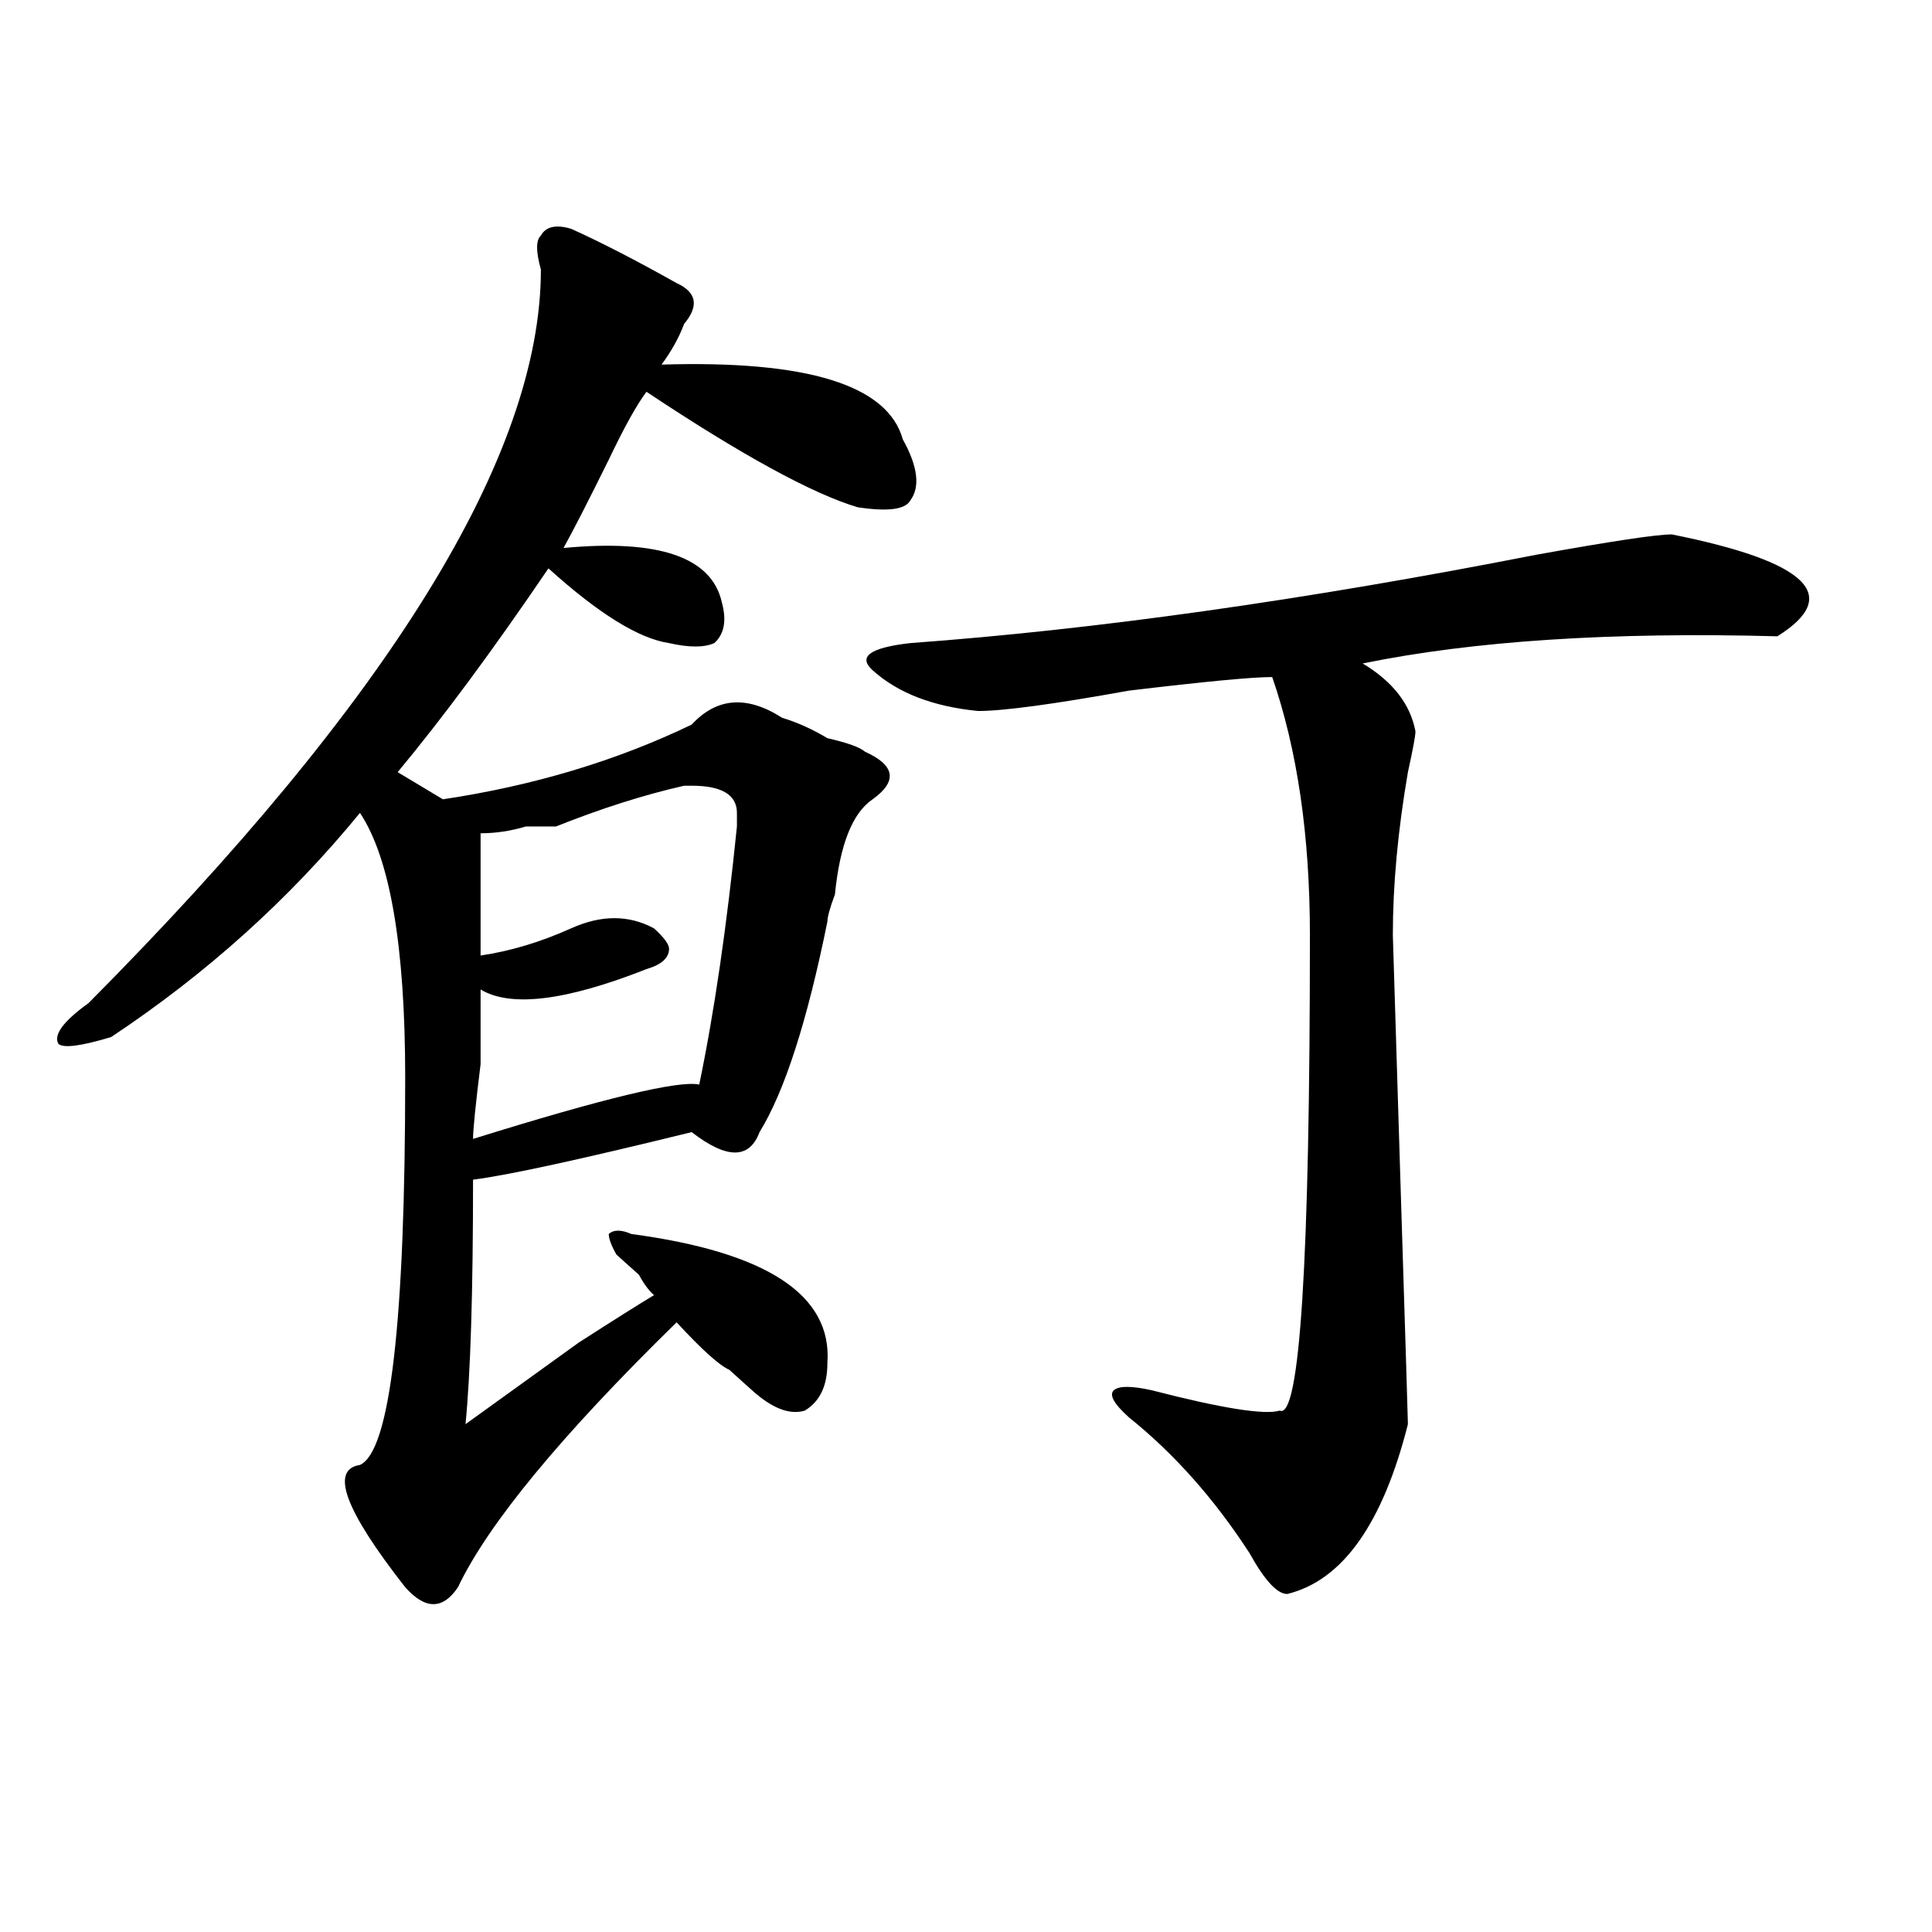
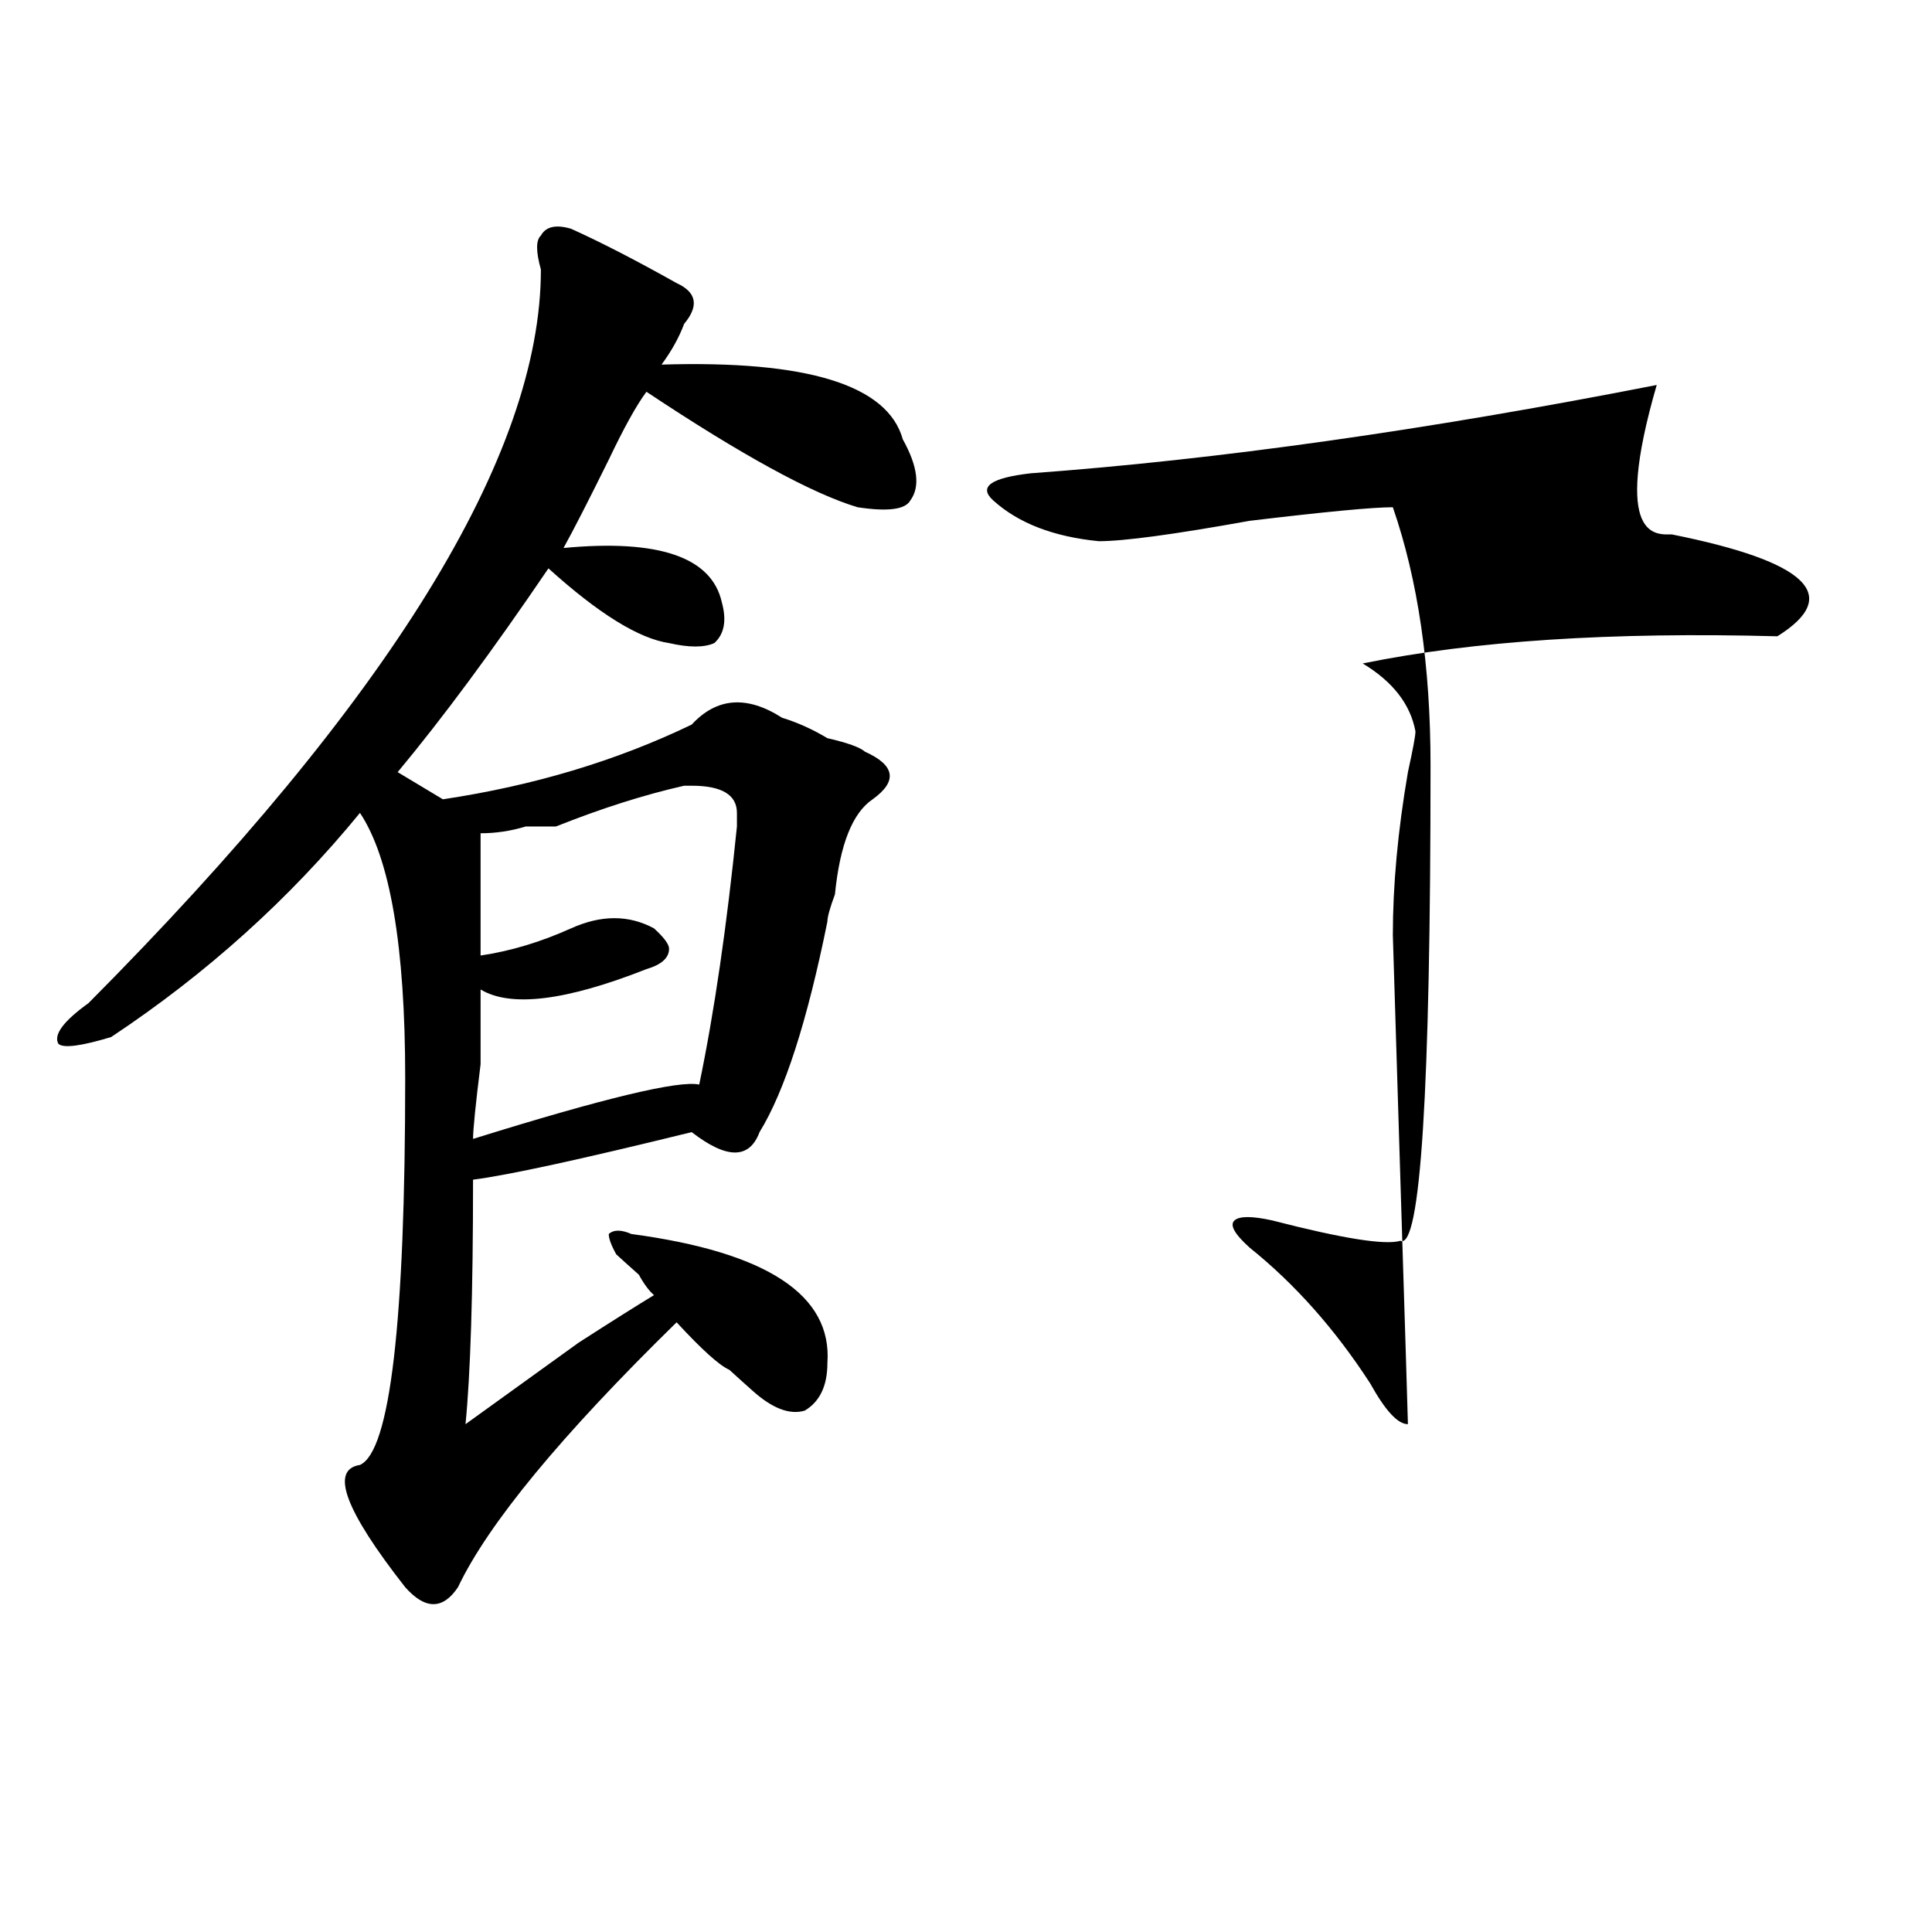
<svg xmlns="http://www.w3.org/2000/svg" version="1.1" id="图层_1" x="0px" y="0px" width="1000px" height="1000px" viewBox="0 0 1000 1000" enable-background="new 0 0 1000 1000" xml:space="preserve">
-   <path d="M279.969,139.5c-2.621-9.338-2.621-15.216,0-17.578c2.562-4.669,7.805-5.822,15.609-3.516  c15.609,7.031,33.78,16.425,54.633,28.125c10.366,4.725,11.707,11.756,3.902,21.094c-2.621,7.031-6.523,14.063-11.707,21.094  c75.426-2.307,117.07,10.547,124.875,38.672c7.805,14.063,9.086,24.609,3.902,31.641c-2.621,4.725-11.707,5.878-27.316,3.516  c-23.414-7.031-59.876-26.916-109.266-59.766c-5.243,7.031-11.707,18.787-19.512,35.156c-10.426,21.094-18.23,36.365-23.414,45.703  c49.39-4.669,76.706,4.725,81.949,28.125c2.562,9.394,1.281,16.425-3.902,21.094c-5.243,2.362-13.048,2.362-23.414,0  c-15.609-2.307-36.462-15.216-62.438-38.672c-28.657,42.188-54.632,77.344-78.046,105.469l23.414,14.063  c46.828-7.031,89.753-19.885,128.777-38.672c12.988-14.063,28.598-15.216,46.828-3.516c7.805,2.362,15.609,5.878,23.414,10.547  c10.366,2.362,16.891,4.725,19.512,7.031c15.609,7.031,16.891,15.271,3.902,24.609c-10.426,7.031-16.95,23.456-19.512,49.219  c-2.621,7.031-3.902,11.756-3.902,14.063c-10.426,51.581-22.133,87.891-35.121,108.984c-5.243,14.063-16.95,14.063-35.121,0  c-57.254,14.063-94.997,22.303-113.168,24.609c0,58.612-1.341,100.8-3.902,126.563c12.988-9.338,32.5-23.4,58.535-42.188  c18.171-11.7,31.219-19.885,39.023-24.609c-2.621-2.307-5.243-5.822-7.805-10.547c-5.243-4.669-9.146-8.185-11.707-10.547  c-2.621-4.669-3.902-8.185-3.902-10.547c2.562-2.307,6.464-2.307,11.707,0c70.242,9.394,104.022,31.641,101.461,66.797  c0,11.756-3.902,19.94-11.707,24.609c-7.805,2.362-16.95-1.153-27.316-10.547c-2.621-2.307-6.523-5.822-11.707-10.547  c-5.243-2.307-14.328-10.547-27.316-24.609c-59.876,58.612-97.559,104.315-113.168,137.109c-7.804,11.7-16.95,11.7-27.316,0  c-31.219-39.825-39.023-60.919-23.414-63.281c15.609-7.031,23.414-73.828,23.414-200.391c0-67.95-7.805-113.653-23.414-137.109  c-36.462,44.55-79.388,83.222-128.777,116.016c-15.609,4.725-24.755,5.878-27.316,3.516c-2.622-4.669,2.561-11.7,15.609-21.094  C201.922,362.193,279.969,235.631,279.969,139.5z M381.43,420.75c0-9.338-7.805-14.063-23.414-14.063h-3.902  c-20.853,4.725-42.926,11.756-66.34,21.094c-2.621,0-7.805,0-15.609,0c-7.805,2.362-15.609,3.516-23.414,3.516  c0,16.425,0,37.519,0,63.281c15.609-2.307,31.219-7.031,46.828-14.063s29.878-7.031,42.926,0c5.184,4.725,7.805,8.24,7.805,10.547  c0,4.725-3.902,8.24-11.707,10.547c-41.645,16.425-70.242,19.94-85.852,10.547c0,4.725,0,17.578,0,38.672  c-2.621,21.094-3.902,34.003-3.902,38.672c67.621-21.094,106.645-30.432,117.07-28.125c7.805-37.463,14.269-82.013,19.512-133.594  C381.43,425.475,381.43,423.112,381.43,420.75z M865.32,276.609c70.242,14.063,88.413,31.641,54.633,52.734  c-85.852-2.307-157.435,2.362-214.629,14.063c15.609,9.394,24.695,21.094,27.316,35.156c0,2.362-1.341,9.394-3.902,21.094  c-5.243,30.487-7.805,58.612-7.805,84.375l3.902,126.563c2.562,82.068,3.902,124.256,3.902,126.563  c-13.048,51.581-33.84,80.859-62.438,87.891c-5.243,0-11.707-7.031-19.512-21.094c-18.23-28.125-39.023-51.525-62.438-70.313  c-7.805-7.031-10.426-11.7-7.805-14.063c2.562-2.307,9.086-2.307,19.512,0c36.402,9.394,58.535,12.909,66.34,10.547  c10.366,4.725,15.609-77.344,15.609-246.094c0-51.525-6.523-96.075-19.512-133.594c-10.426,0-35.121,2.362-74.145,7.031  c-39.023,7.031-65.059,10.547-78.047,10.547c-23.414-2.307-41.645-9.338-54.633-21.094c-7.805-7.031-1.341-11.7,19.512-14.063  c96.218-7.031,204.203-22.247,323.895-45.703C834.102,280.125,857.516,276.609,865.32,276.609z" />
+   <path d="M279.969,139.5c-2.621-9.338-2.621-15.216,0-17.578c2.562-4.669,7.805-5.822,15.609-3.516  c15.609,7.031,33.78,16.425,54.633,28.125c10.366,4.725,11.707,11.756,3.902,21.094c-2.621,7.031-6.523,14.063-11.707,21.094  c75.426-2.307,117.07,10.547,124.875,38.672c7.805,14.063,9.086,24.609,3.902,31.641c-2.621,4.725-11.707,5.878-27.316,3.516  c-23.414-7.031-59.876-26.916-109.266-59.766c-5.243,7.031-11.707,18.787-19.512,35.156c-10.426,21.094-18.23,36.365-23.414,45.703  c49.39-4.669,76.706,4.725,81.949,28.125c2.562,9.394,1.281,16.425-3.902,21.094c-5.243,2.362-13.048,2.362-23.414,0  c-15.609-2.307-36.462-15.216-62.438-38.672c-28.657,42.188-54.632,77.344-78.046,105.469l23.414,14.063  c46.828-7.031,89.753-19.885,128.777-38.672c12.988-14.063,28.598-15.216,46.828-3.516c7.805,2.362,15.609,5.878,23.414,10.547  c10.366,2.362,16.891,4.725,19.512,7.031c15.609,7.031,16.891,15.271,3.902,24.609c-10.426,7.031-16.95,23.456-19.512,49.219  c-2.621,7.031-3.902,11.756-3.902,14.063c-10.426,51.581-22.133,87.891-35.121,108.984c-5.243,14.063-16.95,14.063-35.121,0  c-57.254,14.063-94.997,22.303-113.168,24.609c0,58.612-1.341,100.8-3.902,126.563c12.988-9.338,32.5-23.4,58.535-42.188  c18.171-11.7,31.219-19.885,39.023-24.609c-2.621-2.307-5.243-5.822-7.805-10.547c-5.243-4.669-9.146-8.185-11.707-10.547  c-2.621-4.669-3.902-8.185-3.902-10.547c2.562-2.307,6.464-2.307,11.707,0c70.242,9.394,104.022,31.641,101.461,66.797  c0,11.756-3.902,19.94-11.707,24.609c-7.805,2.362-16.95-1.153-27.316-10.547c-2.621-2.307-6.523-5.822-11.707-10.547  c-5.243-2.307-14.328-10.547-27.316-24.609c-59.876,58.612-97.559,104.315-113.168,137.109c-7.804,11.7-16.95,11.7-27.316,0  c-31.219-39.825-39.023-60.919-23.414-63.281c15.609-7.031,23.414-73.828,23.414-200.391c0-67.95-7.805-113.653-23.414-137.109  c-36.462,44.55-79.388,83.222-128.777,116.016c-15.609,4.725-24.755,5.878-27.316,3.516c-2.622-4.669,2.561-11.7,15.609-21.094  C201.922,362.193,279.969,235.631,279.969,139.5z M381.43,420.75c0-9.338-7.805-14.063-23.414-14.063h-3.902  c-20.853,4.725-42.926,11.756-66.34,21.094c-2.621,0-7.805,0-15.609,0c-7.805,2.362-15.609,3.516-23.414,3.516  c0,16.425,0,37.519,0,63.281c15.609-2.307,31.219-7.031,46.828-14.063s29.878-7.031,42.926,0c5.184,4.725,7.805,8.24,7.805,10.547  c0,4.725-3.902,8.24-11.707,10.547c-41.645,16.425-70.242,19.94-85.852,10.547c0,4.725,0,17.578,0,38.672  c-2.621,21.094-3.902,34.003-3.902,38.672c67.621-21.094,106.645-30.432,117.07-28.125c7.805-37.463,14.269-82.013,19.512-133.594  C381.43,425.475,381.43,423.112,381.43,420.75z M865.32,276.609c70.242,14.063,88.413,31.641,54.633,52.734  c-85.852-2.307-157.435,2.362-214.629,14.063c15.609,9.394,24.695,21.094,27.316,35.156c0,2.362-1.341,9.394-3.902,21.094  c-5.243,30.487-7.805,58.612-7.805,84.375l3.902,126.563c2.562,82.068,3.902,124.256,3.902,126.563  c-5.243,0-11.707-7.031-19.512-21.094c-18.23-28.125-39.023-51.525-62.438-70.313  c-7.805-7.031-10.426-11.7-7.805-14.063c2.562-2.307,9.086-2.307,19.512,0c36.402,9.394,58.535,12.909,66.34,10.547  c10.366,4.725,15.609-77.344,15.609-246.094c0-51.525-6.523-96.075-19.512-133.594c-10.426,0-35.121,2.362-74.145,7.031  c-39.023,7.031-65.059,10.547-78.047,10.547c-23.414-2.307-41.645-9.338-54.633-21.094c-7.805-7.031-1.341-11.7,19.512-14.063  c96.218-7.031,204.203-22.247,323.895-45.703C834.102,280.125,857.516,276.609,865.32,276.609z" />
</svg>